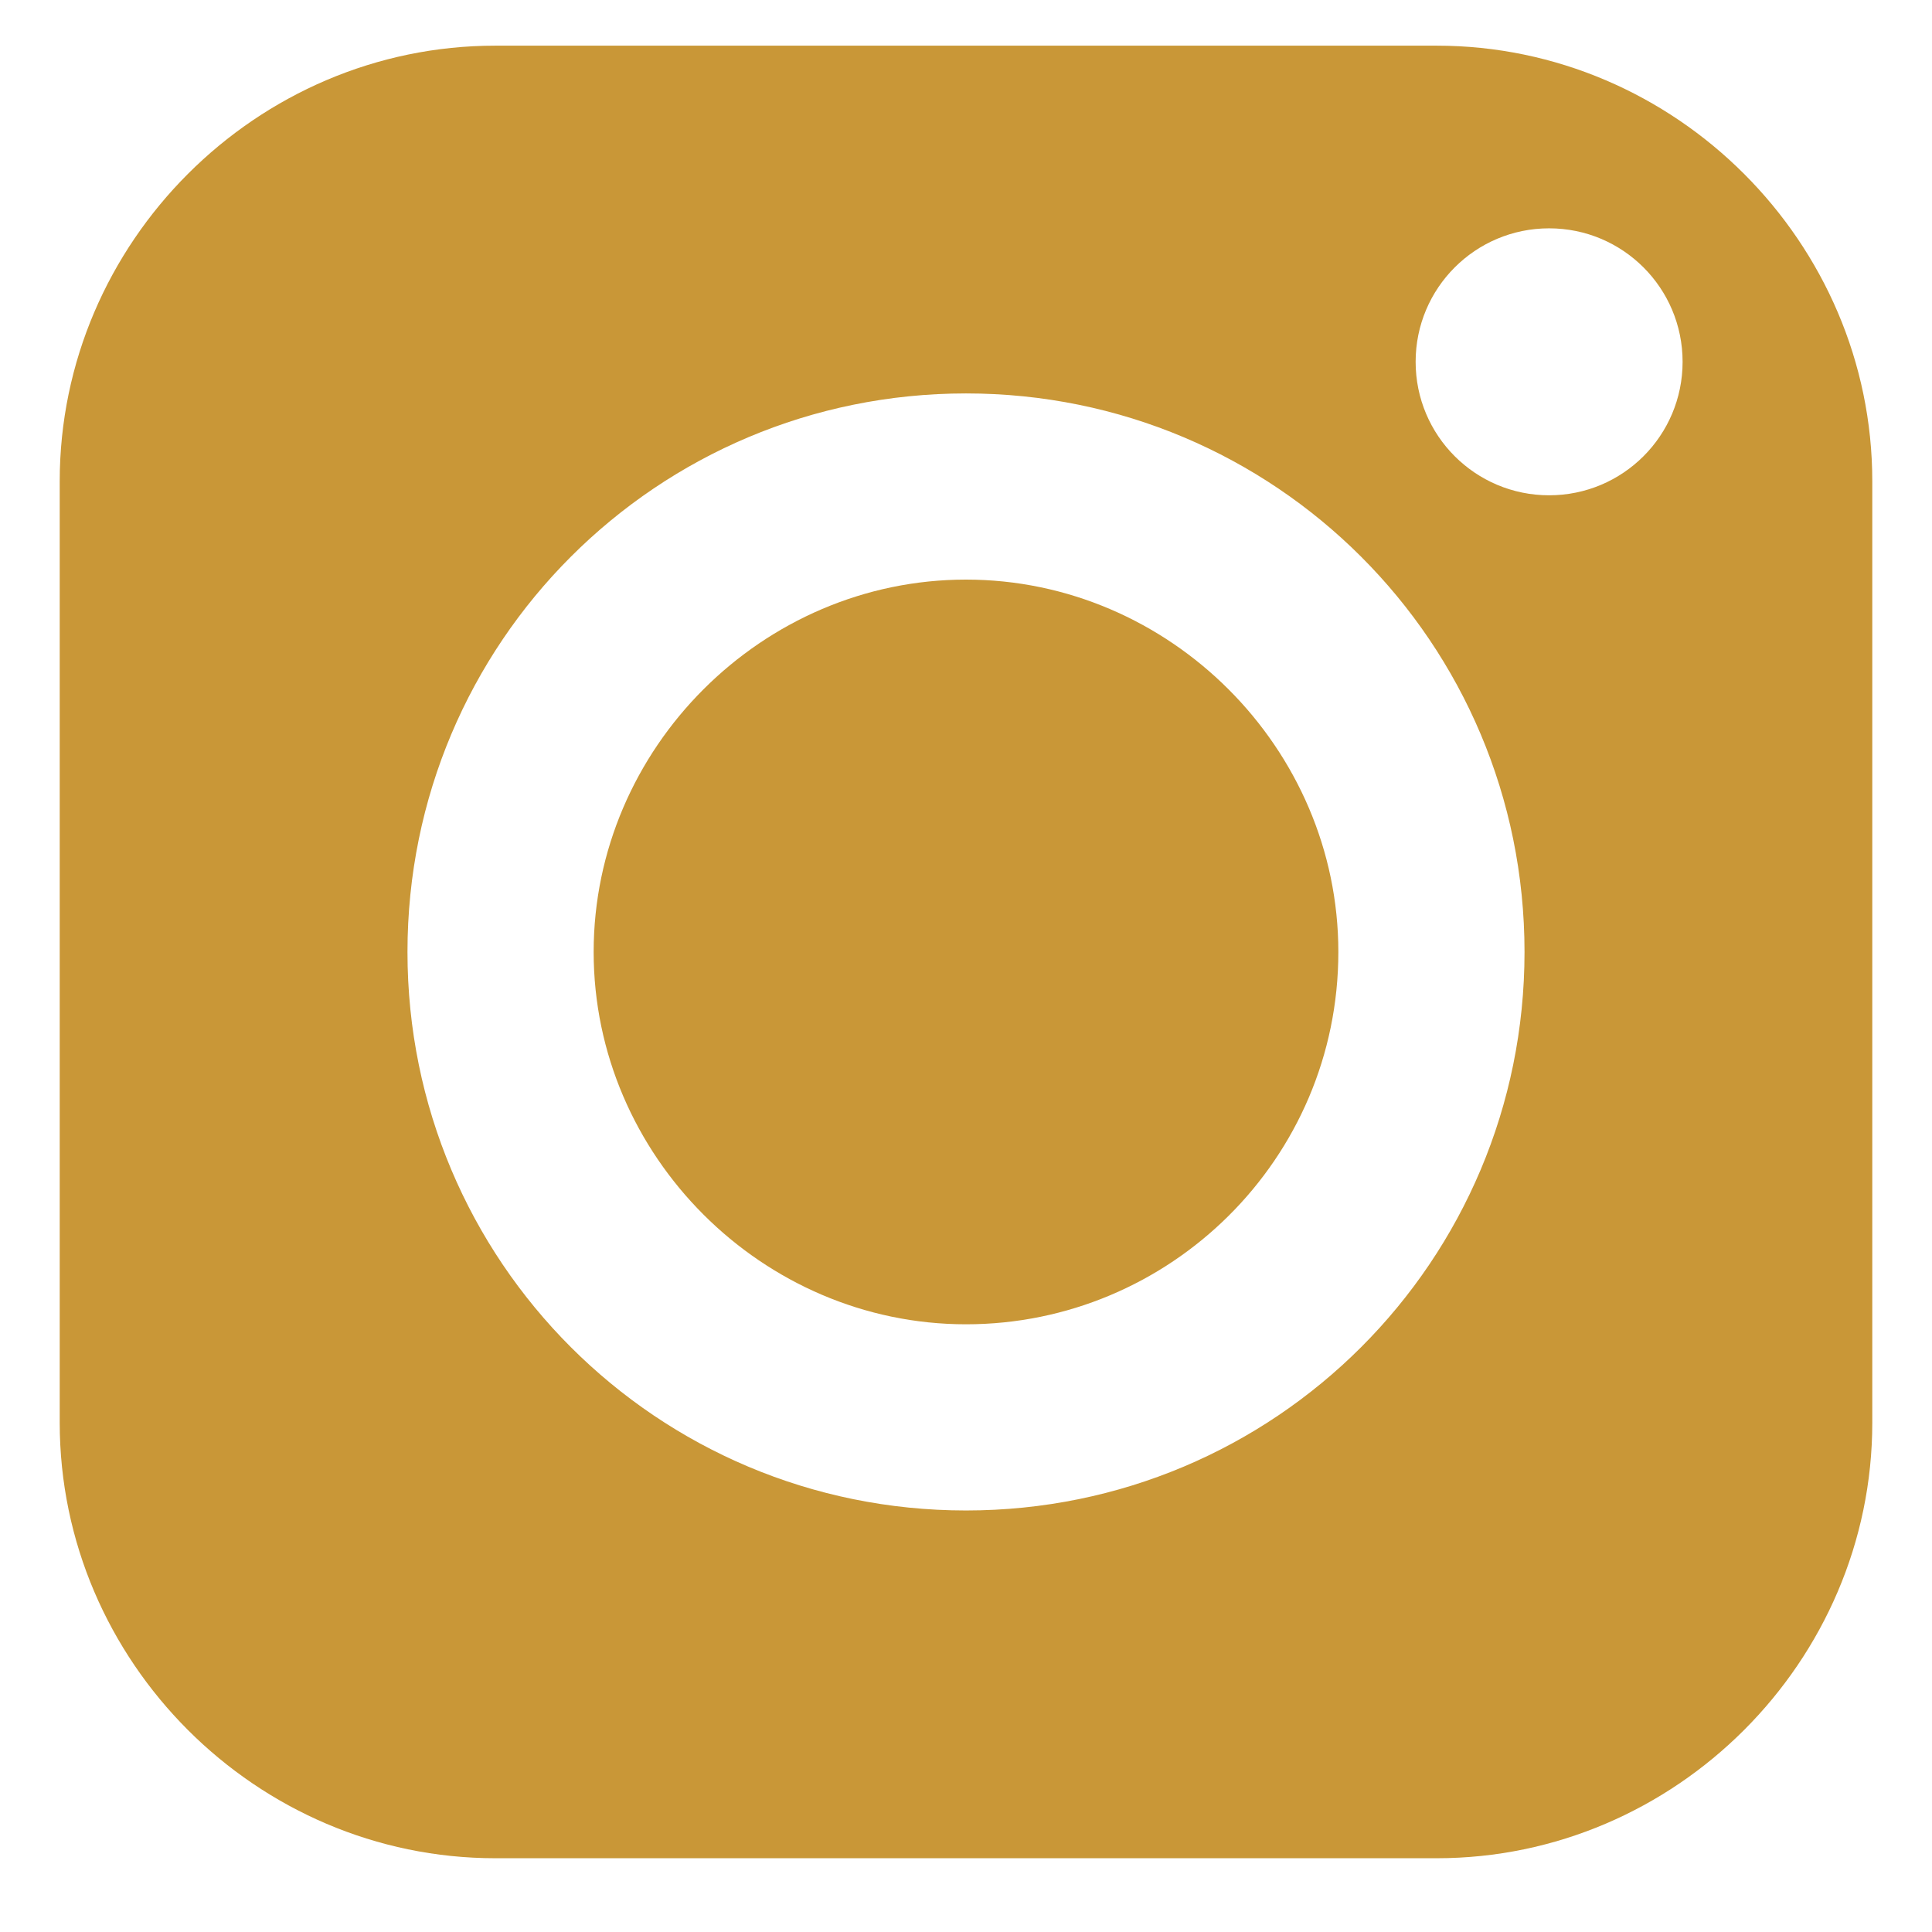
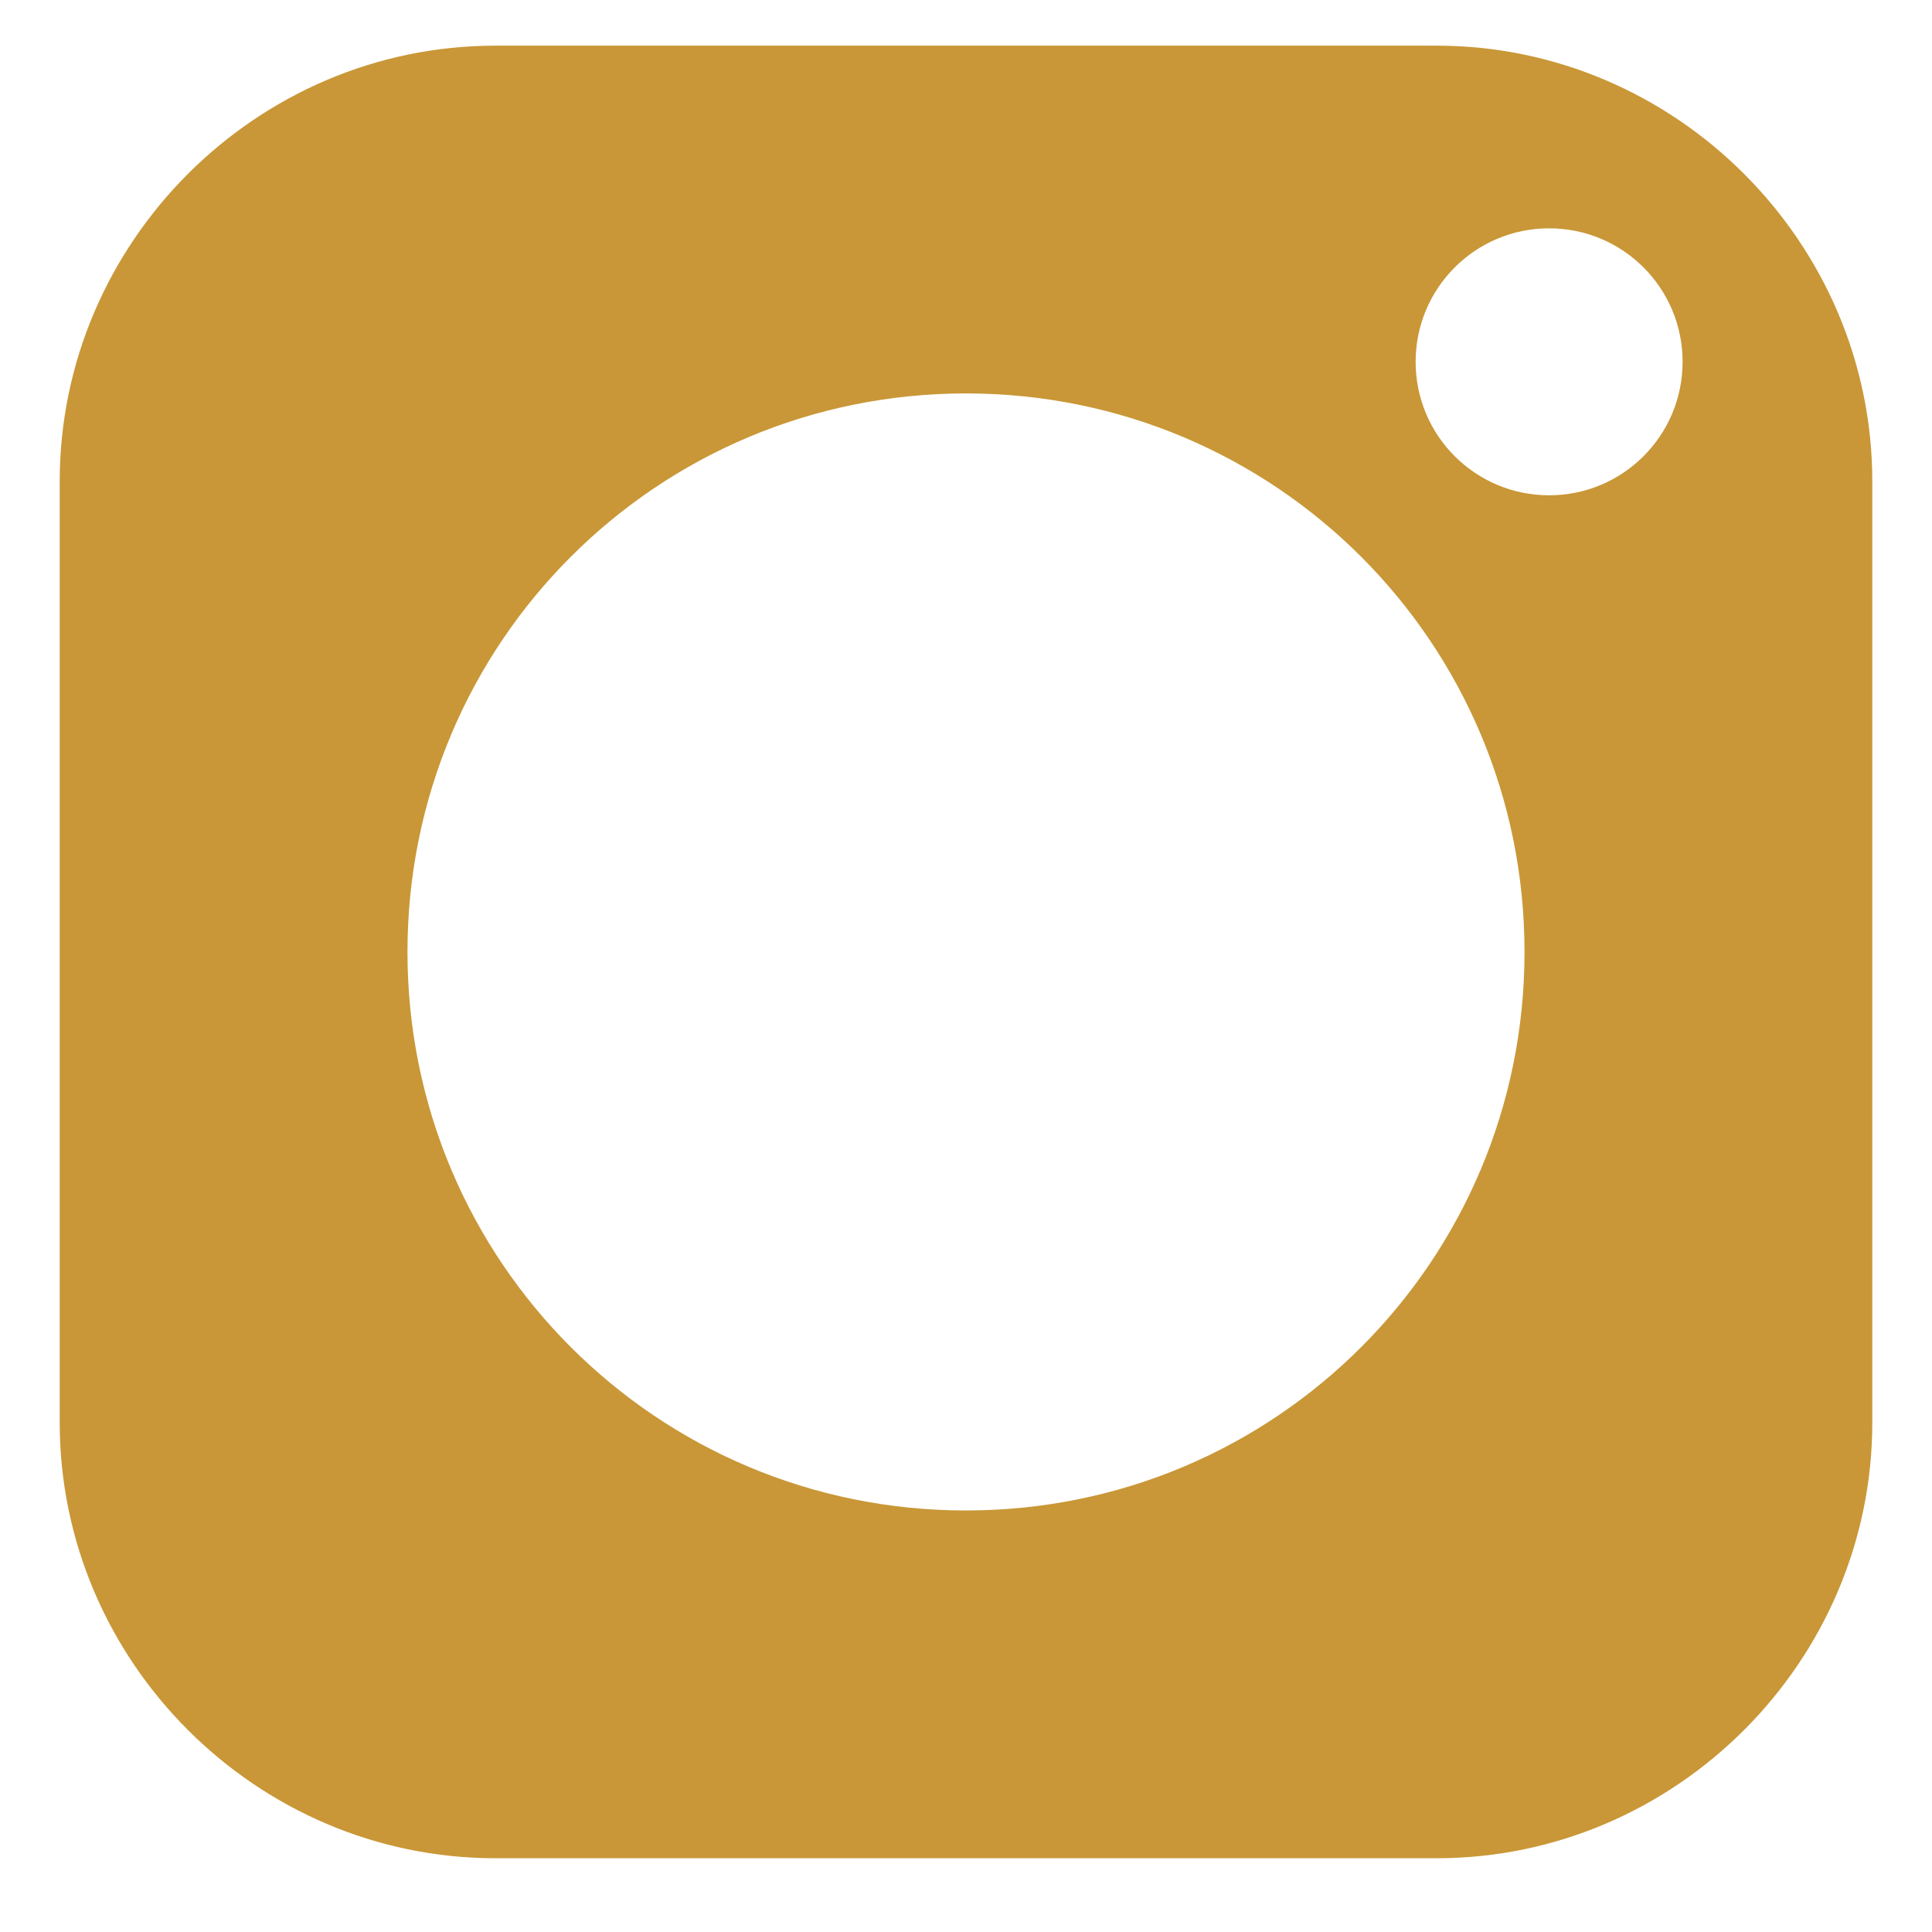
<svg xmlns="http://www.w3.org/2000/svg" version="1.1" id="Layer_1" x="0px" y="0px" viewBox="0 0 55 55" style="enable-background:new 0 0 55 55;" xml:space="preserve">
  <style type="text/css">
	.st0{fill-rule:evenodd;clip-rule:evenodd;fill:#C99737;}
</style>
  <path class="st0" d="M40.9,1.3H14.1C7.3,1.3,1.7,6.9,1.7,13.7v26.8c0,6.8,5.6,12.4,12.4,12.4h26.8c6.8,0,12.4-5.6,12.4-12.4V13.7  C53.3,6.9,47.7,1.3,40.9,1.3z M27.5,43c-8.8,0-15.9-7.1-15.9-15.9c0-8.8,7.1-15.9,15.9-15.9c8.8,0,15.9,7.1,15.9,15.9  C43.4,35.9,36.3,43,27.5,43z M44.1,14.1c-2.1,0-3.8-1.7-3.8-3.8c0-2.1,1.7-3.8,3.8-3.8c2.1,0,3.8,1.7,3.8,3.8  C47.9,12.4,46.2,14.1,44.1,14.1z" />
-   <path class="st0" d="M27.5,16.5c-5.8,0-10.6,4.8-10.6,10.6c0,5.8,4.8,10.6,10.6,10.6S38.1,33,38.1,27.1  C38.1,21.3,33.3,16.5,27.5,16.5z" />
</svg>